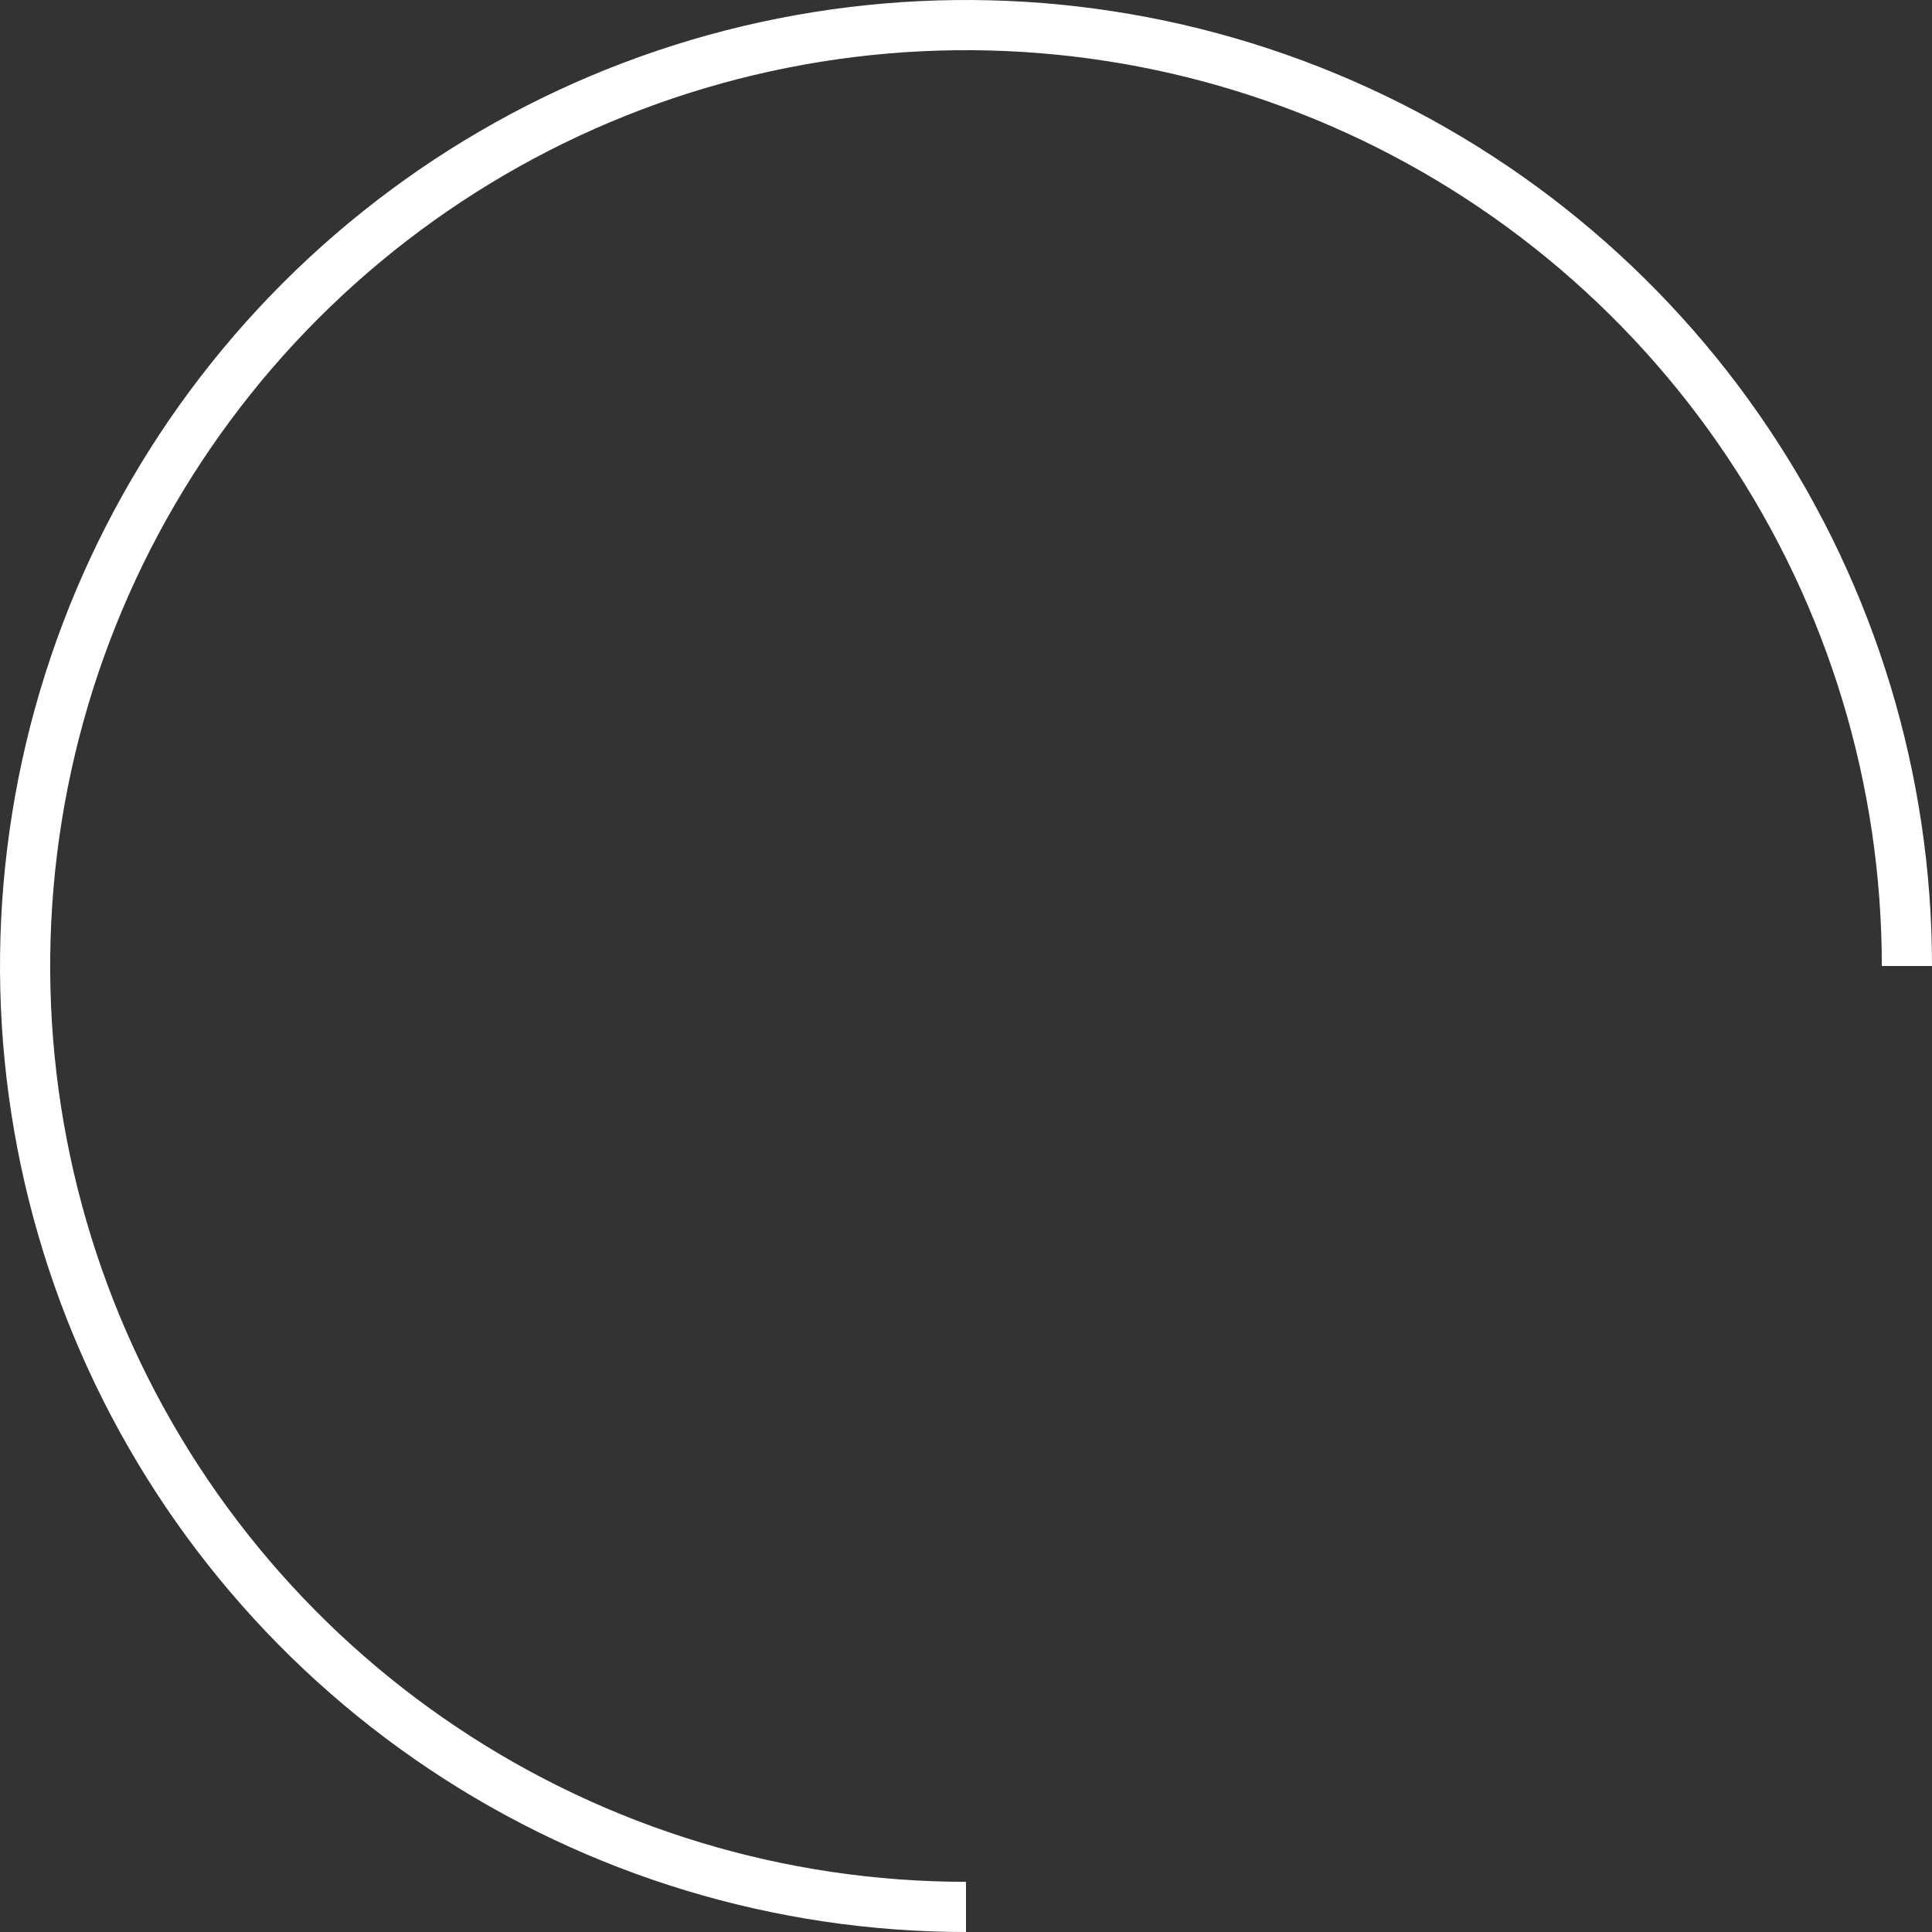
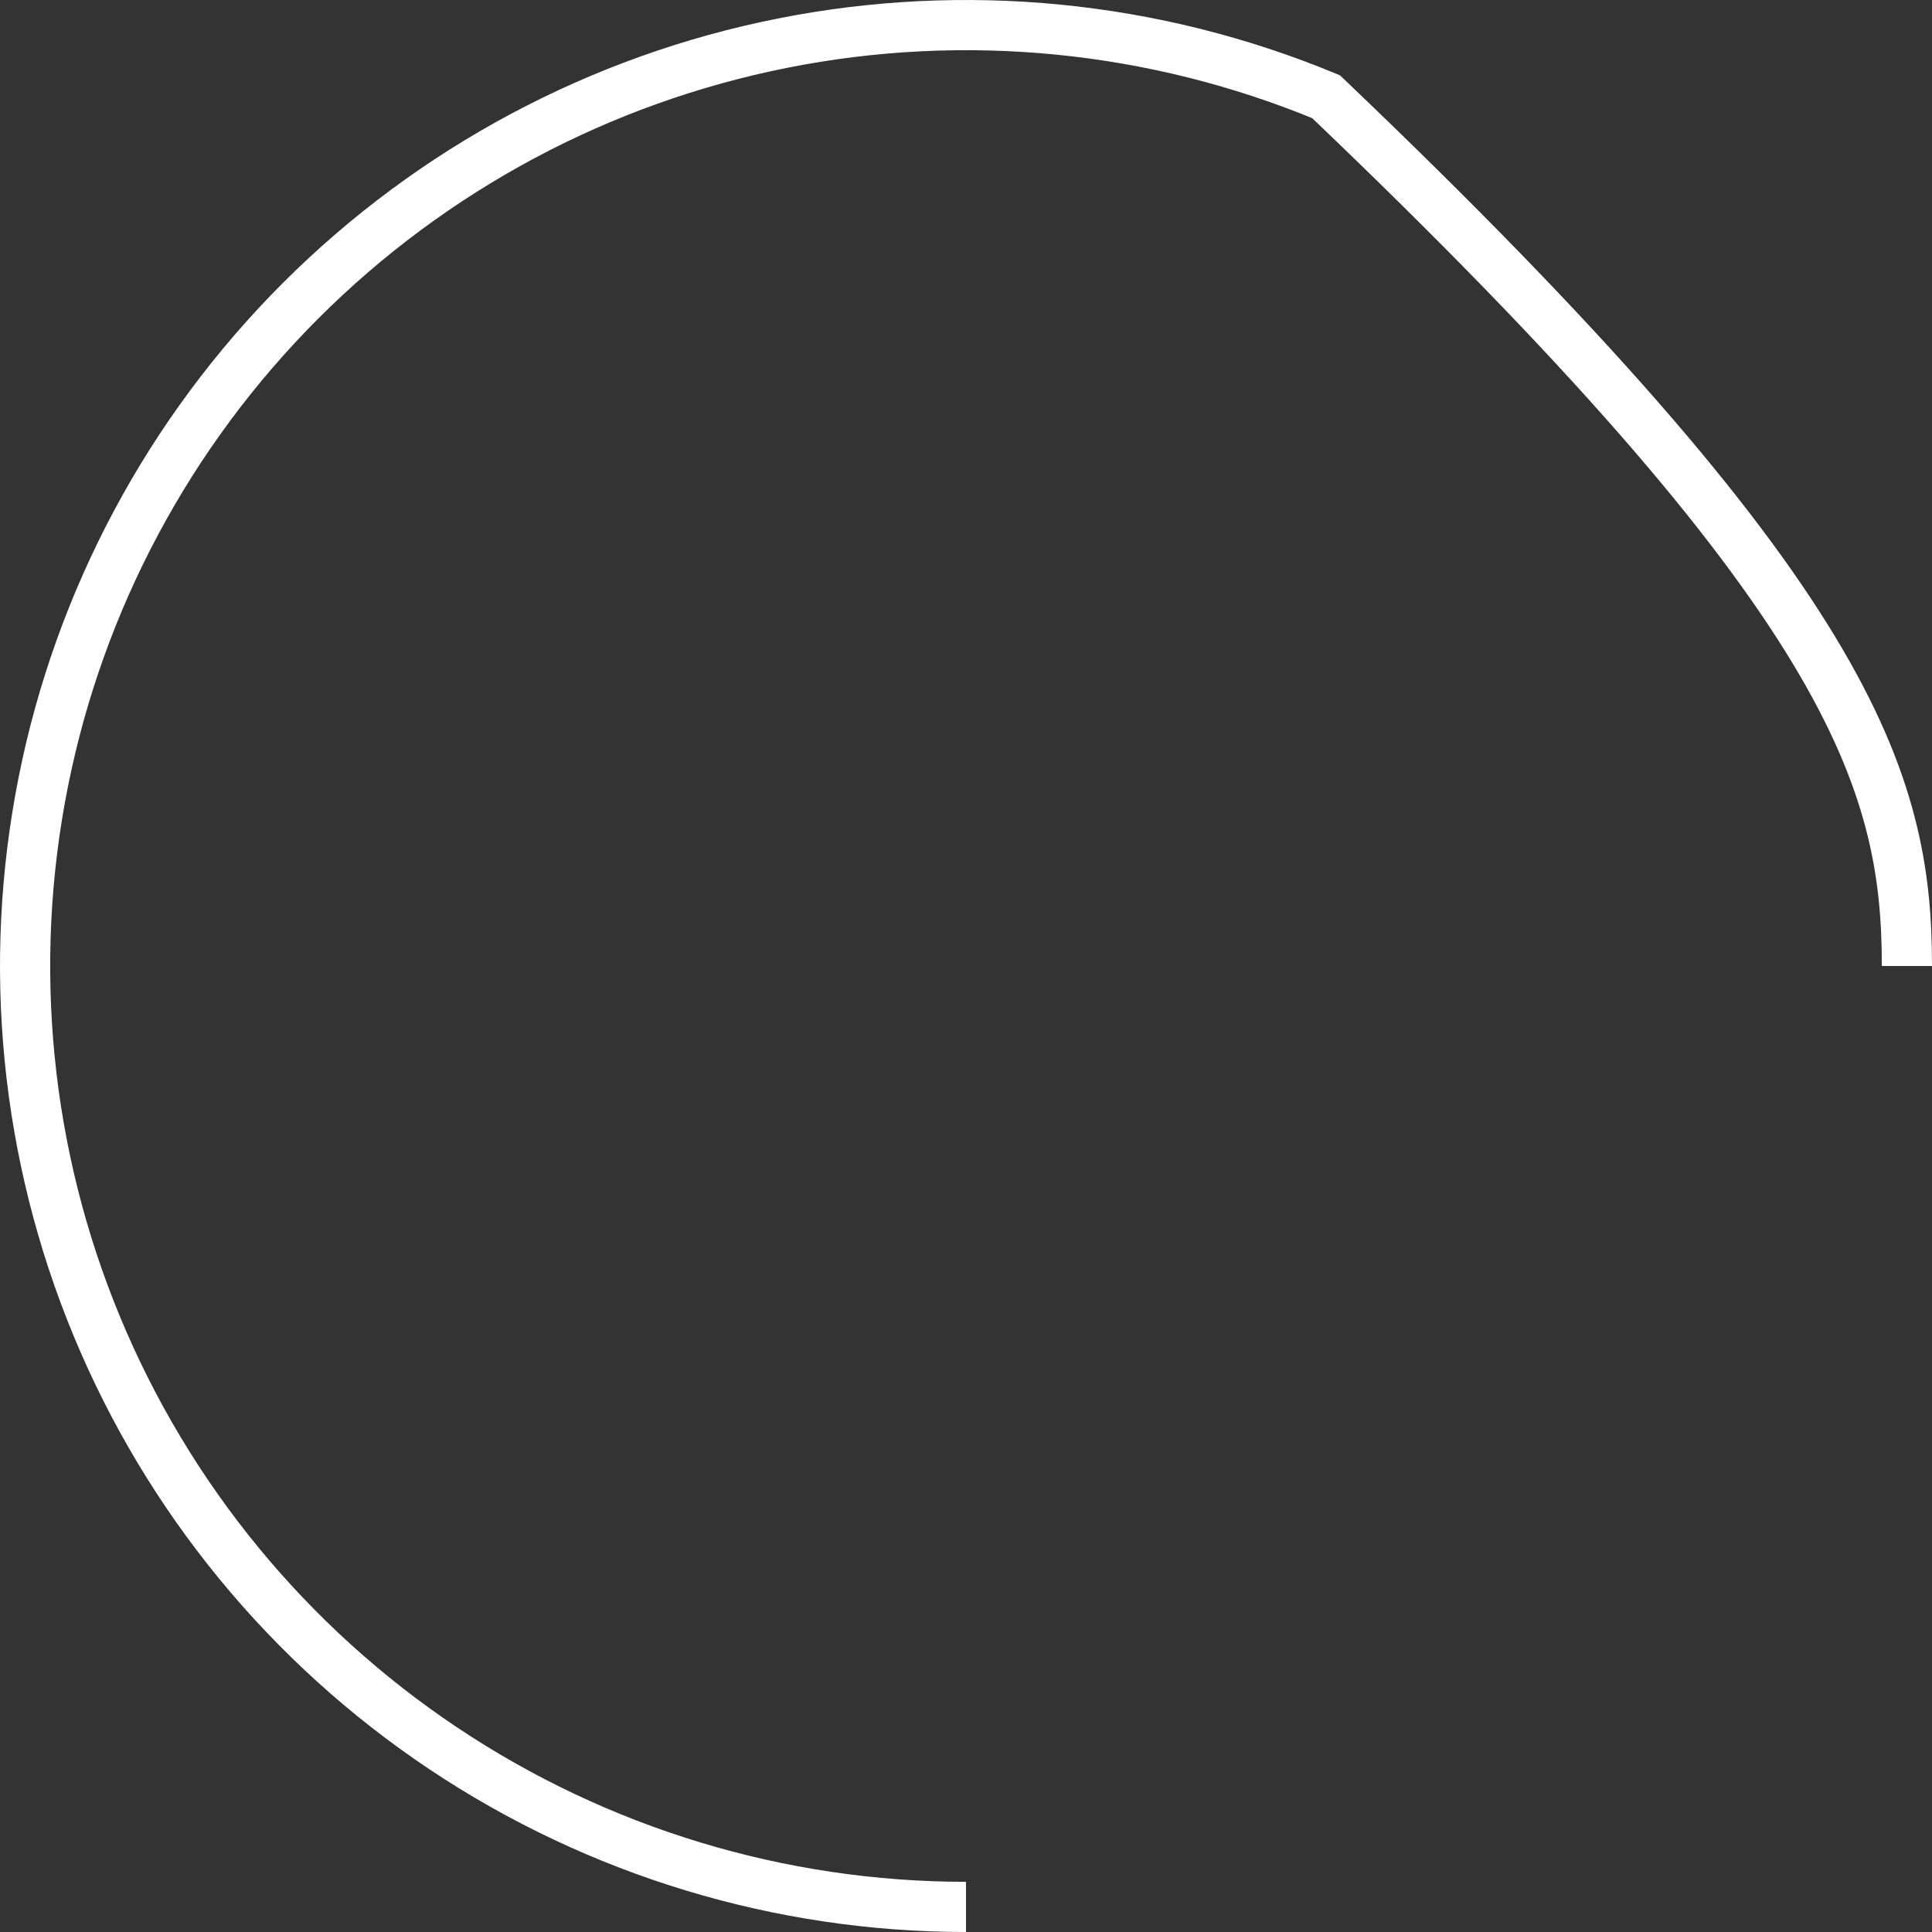
<svg xmlns="http://www.w3.org/2000/svg" width="77" height="77" viewBox="0 0 77 77" fill="none">
  <rect x="0" y="0" width="77" height="77" fill="#333333" stroke="none" />
-   <path d="M38.5 76C31.083 76 23.833 73.801 17.666 69.68C11.499 65.56 6.693 59.703 3.855 52.851C1.016 45.998 0.274 38.458 1.721 31.184C3.167 23.91 6.739 17.228 11.983 11.983C17.228 6.739 23.91 3.167 31.184 1.721C38.458 0.274 45.998 1.016 52.851 3.855C59.703 6.693 65.56 11.499 69.68 17.666C73.801 23.833 76 31.083 76 38.5" stroke="white" stroke-width="2" />
+   <path d="M38.5 76C31.083 76 23.833 73.801 17.666 69.68C11.499 65.56 6.693 59.703 3.855 52.851C1.016 45.998 0.274 38.458 1.721 31.184C3.167 23.91 6.739 17.228 11.983 11.983C17.228 6.739 23.91 3.167 31.184 1.721C38.458 0.274 45.998 1.016 52.851 3.855C73.801 23.833 76 31.083 76 38.5" stroke="white" stroke-width="2" />
</svg>